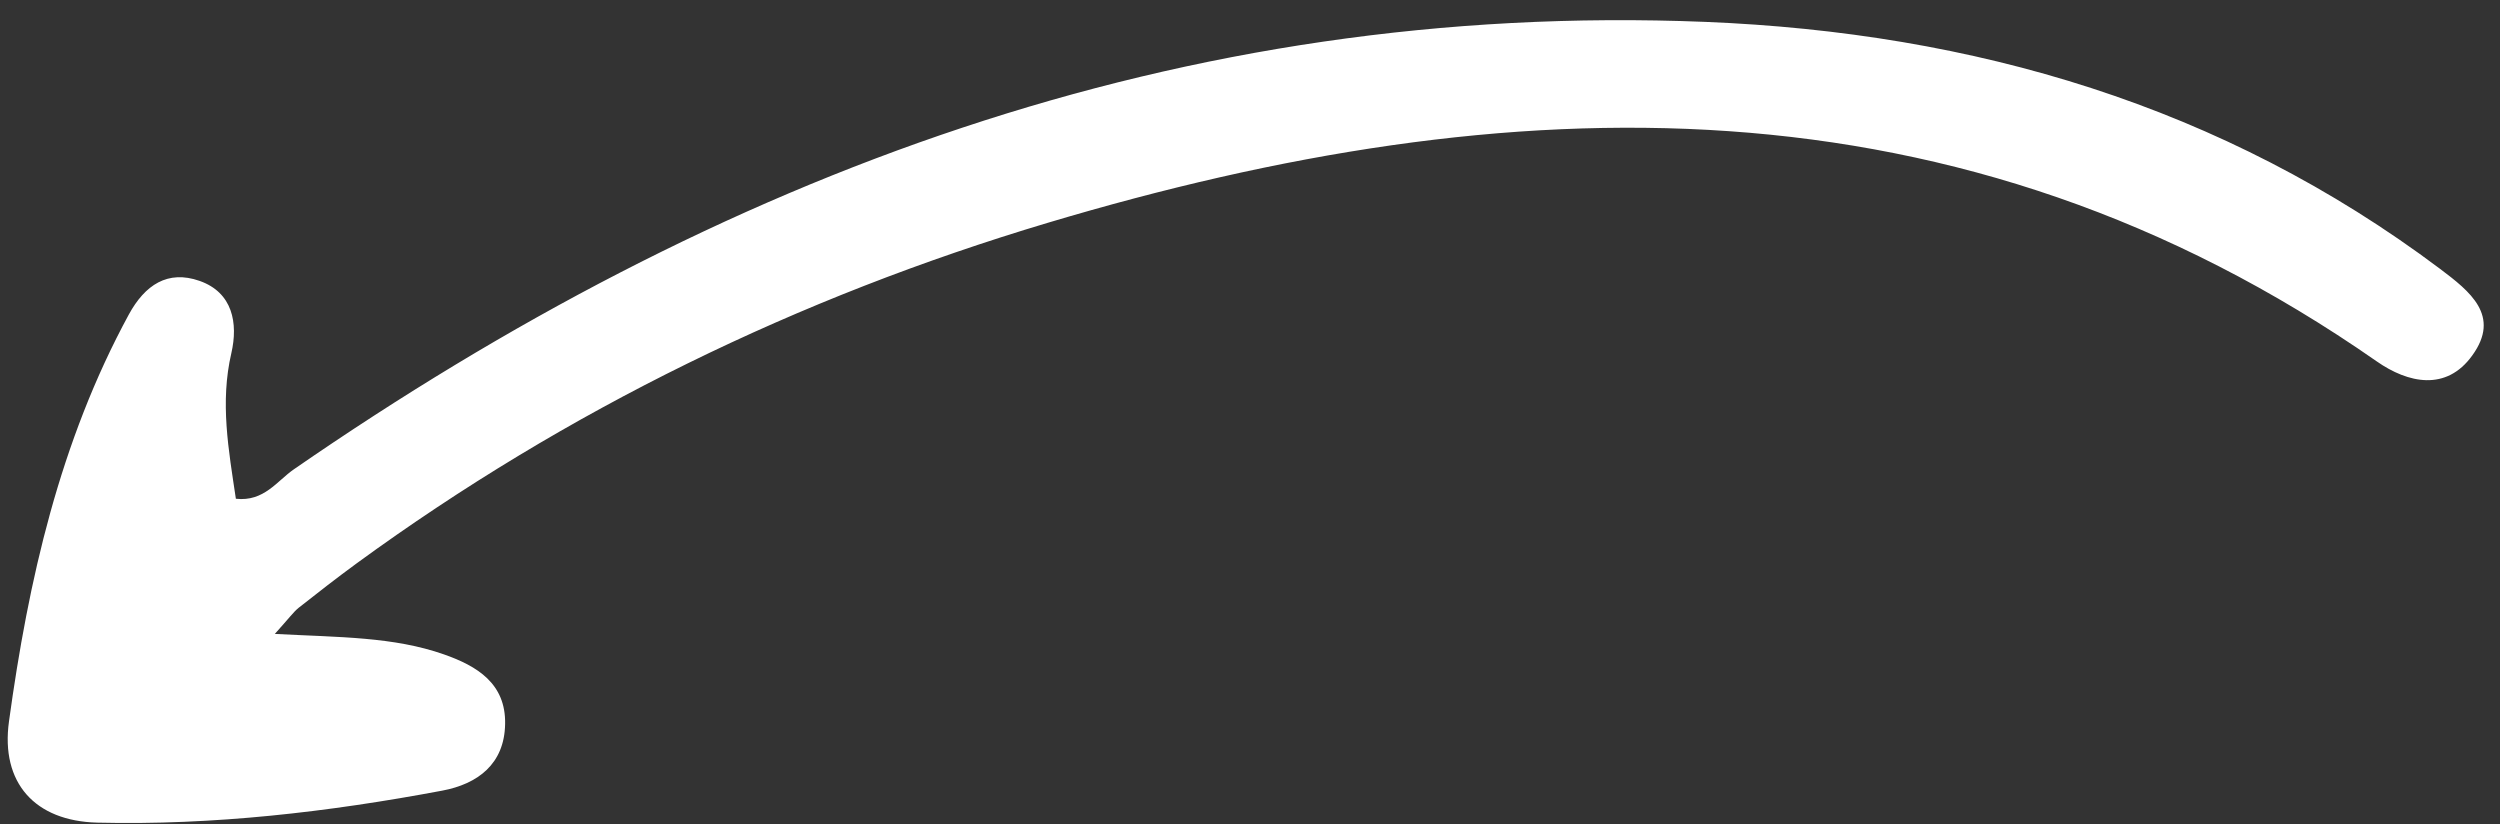
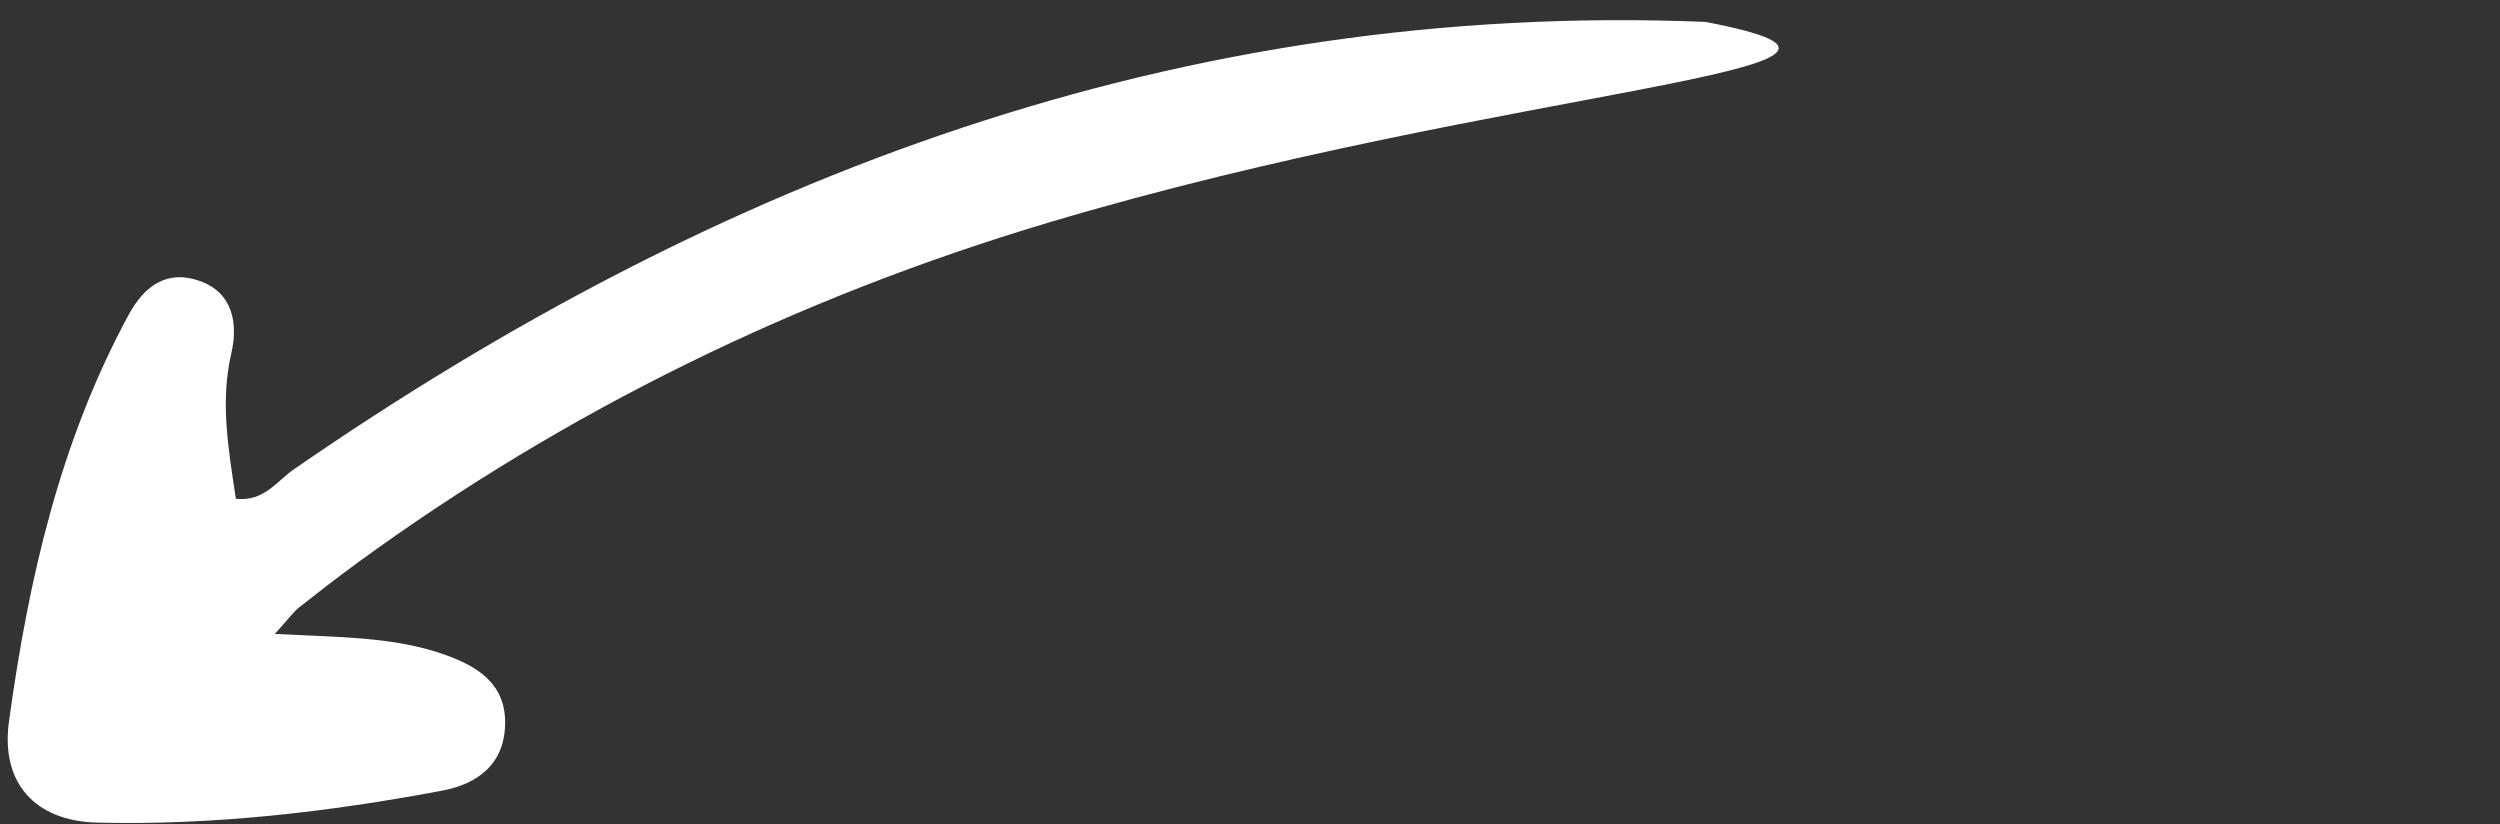
<svg xmlns="http://www.w3.org/2000/svg" data-name="Camada 2" fill="#000000" height="53.1" preserveAspectRatio="xMidYMid meet" version="1" viewBox="-0.5 -1.3 161.1 53.1" width="161.1" zoomAndPan="magnify">
  <rect x="-0.5" y="-1.3" width="161.1" height="53.1" fill="#333333" stroke="none" />
  <g data-name="Layer 1" id="change1_1">
-     <path d="M17.21,39.55c4.2,.22,7.65,.18,10.9,1.32,2.14,.75,3.99,1.88,3.94,4.48-.04,2.58-1.76,3.87-4.06,4.3-7.34,1.38-14.76,2.24-22.22,2.06-4.02-.1-6.24-2.56-5.69-6.53,1.25-9.09,3.27-18.02,7.72-26.21,1.04-1.91,2.51-2.89,4.56-2.17,2.14,.75,2.49,2.73,2.05,4.65-.74,3.18-.18,6.23,.29,9.39,1.82,.2,2.65-1.15,3.74-1.9C45.81,10.04,75.62-1.25,109.38,.11c17.28,.7,33.32,5.38,47.35,15.91,1.94,1.46,3.94,3.03,2.08,5.59-1.67,2.32-4.13,1.79-6.15,.38C125.75,3.23,96.78,4.16,67.01,13.06c-16.06,4.8-30.95,12.04-44.51,21.93-1.27,.93-2.52,1.9-3.76,2.88-.32,.26-.57,.61-1.53,1.68Z" fill="#ffffff" />
+     <path d="M17.21,39.55c4.2,.22,7.65,.18,10.9,1.32,2.14,.75,3.99,1.88,3.94,4.48-.04,2.58-1.76,3.87-4.06,4.3-7.34,1.38-14.76,2.24-22.22,2.06-4.02-.1-6.24-2.56-5.69-6.53,1.25-9.09,3.27-18.02,7.72-26.21,1.04-1.91,2.51-2.89,4.56-2.17,2.14,.75,2.49,2.73,2.05,4.65-.74,3.18-.18,6.23,.29,9.39,1.82,.2,2.65-1.15,3.74-1.9C45.81,10.04,75.62-1.25,109.38,.11C125.75,3.23,96.78,4.16,67.01,13.06c-16.06,4.8-30.95,12.04-44.51,21.93-1.27,.93-2.52,1.9-3.76,2.88-.32,.26-.57,.61-1.53,1.68Z" fill="#ffffff" />
  </g>
</svg>